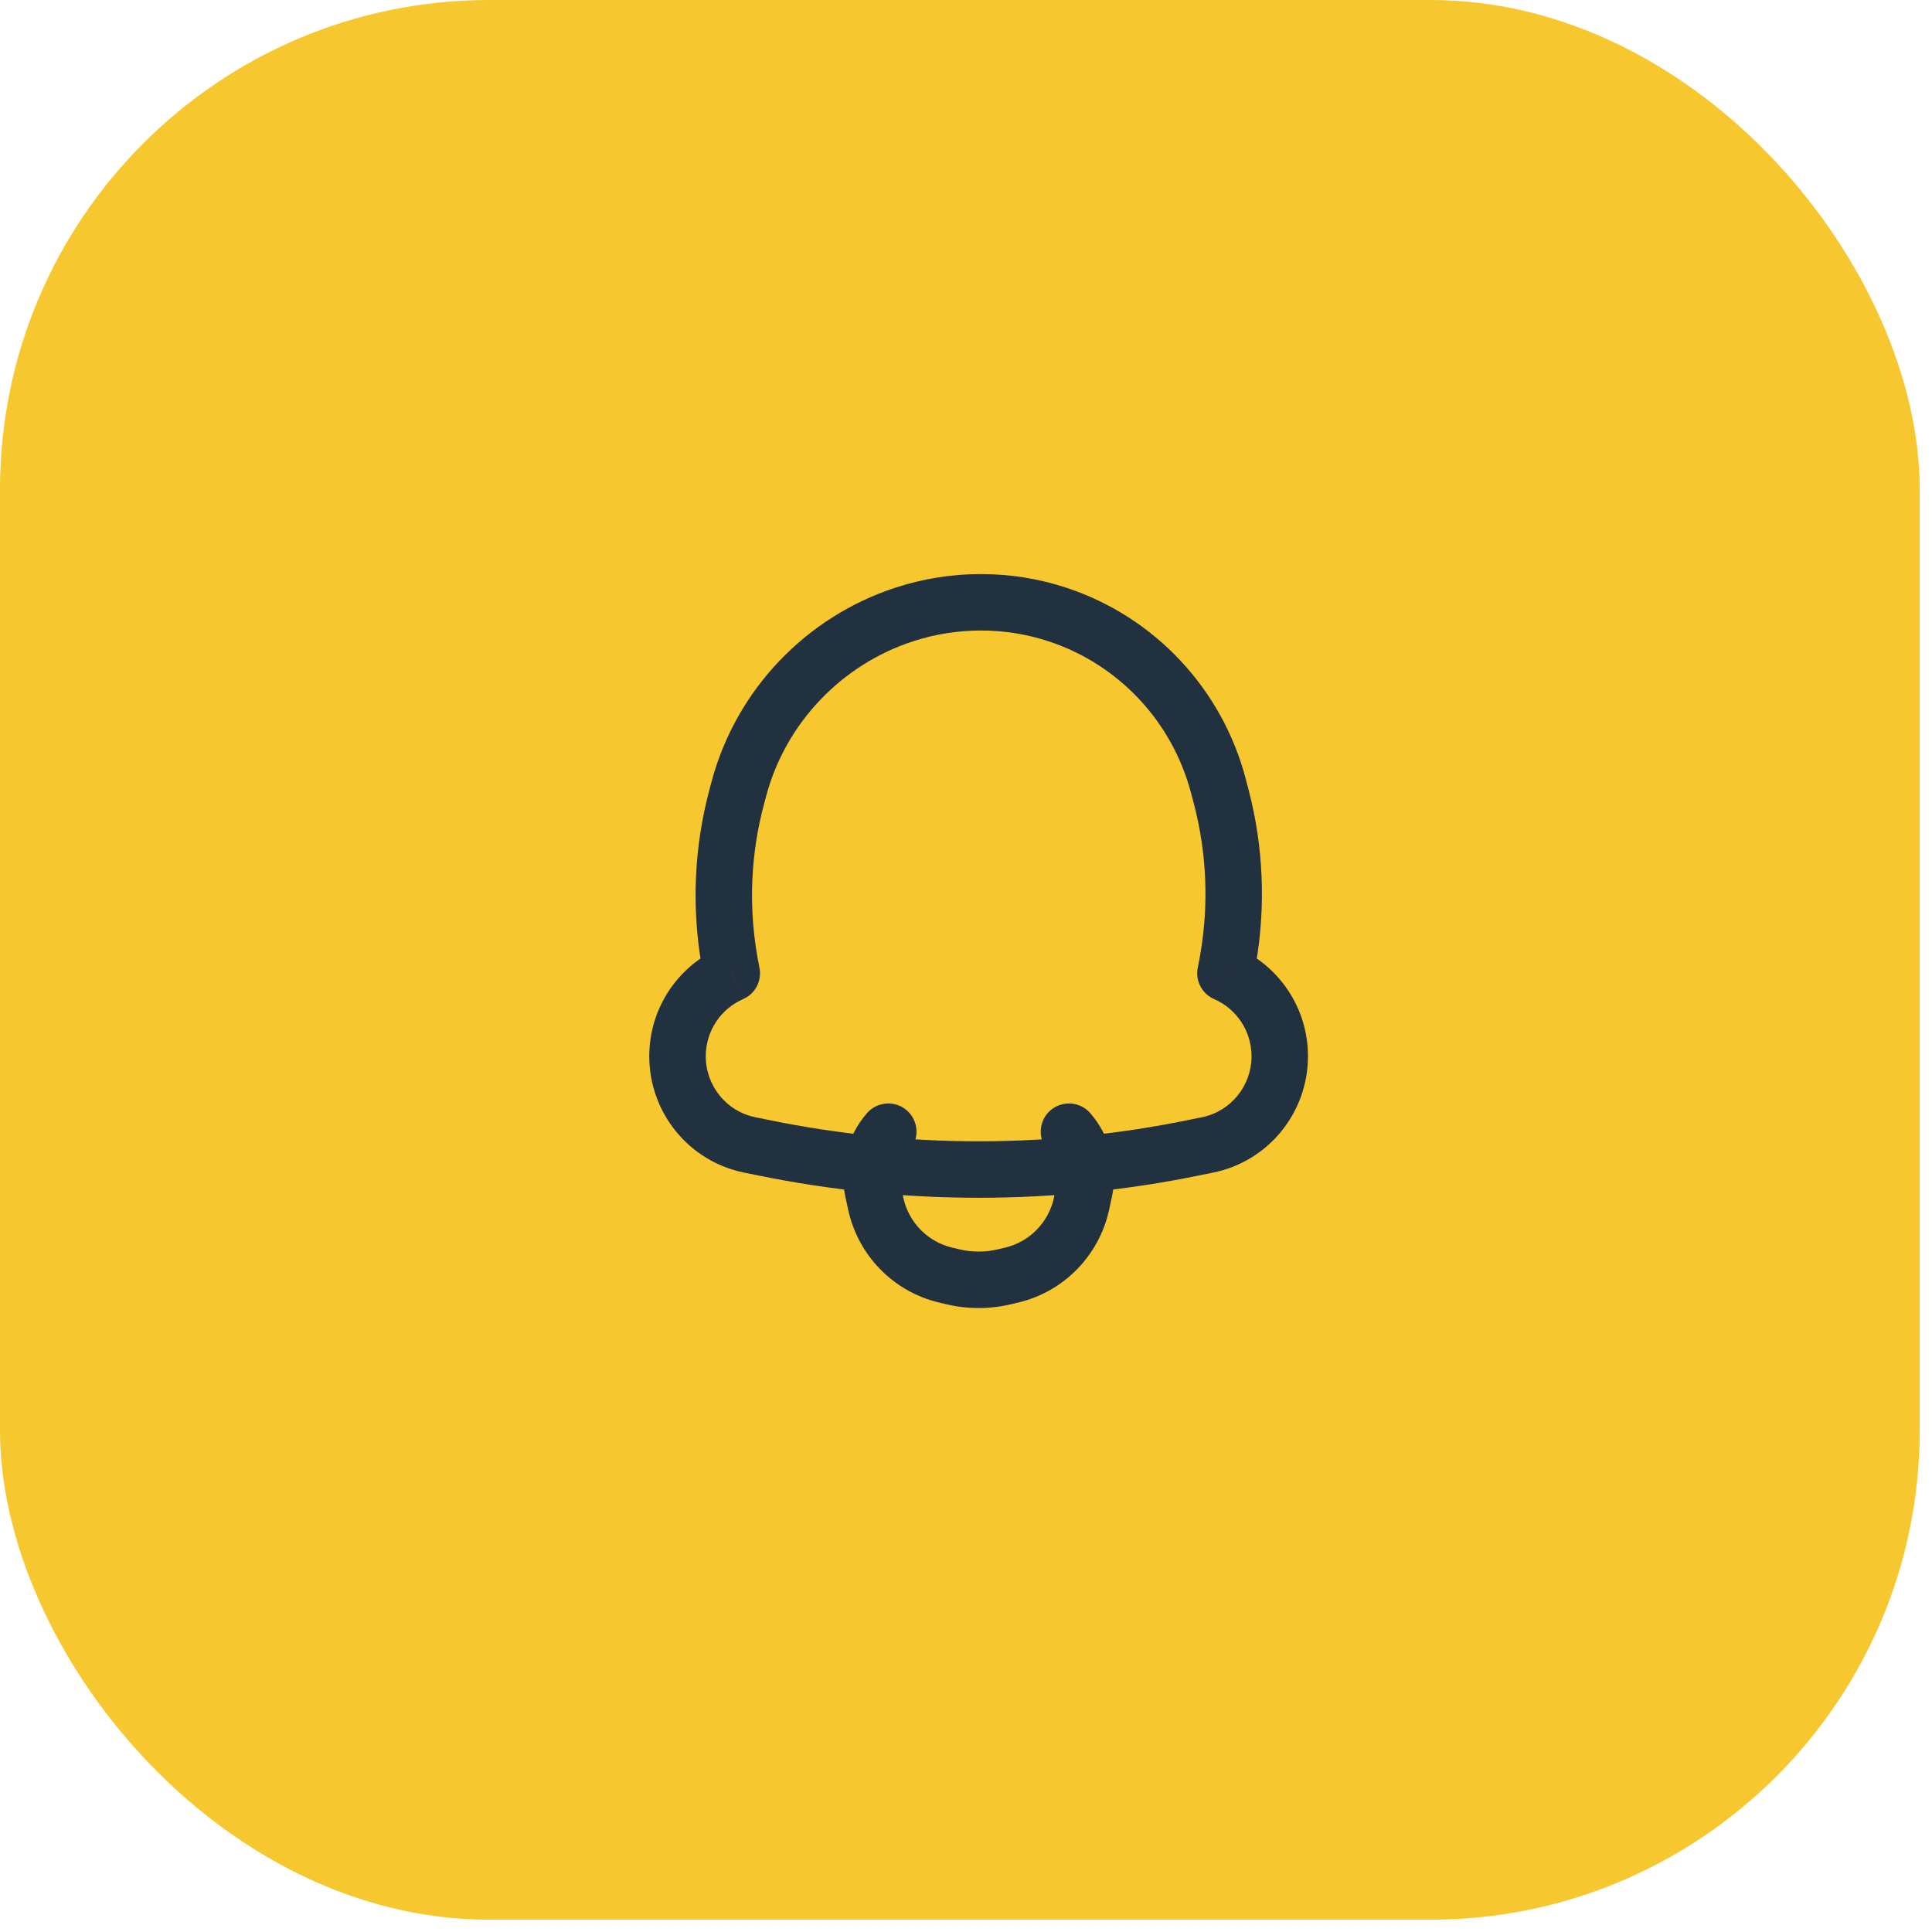
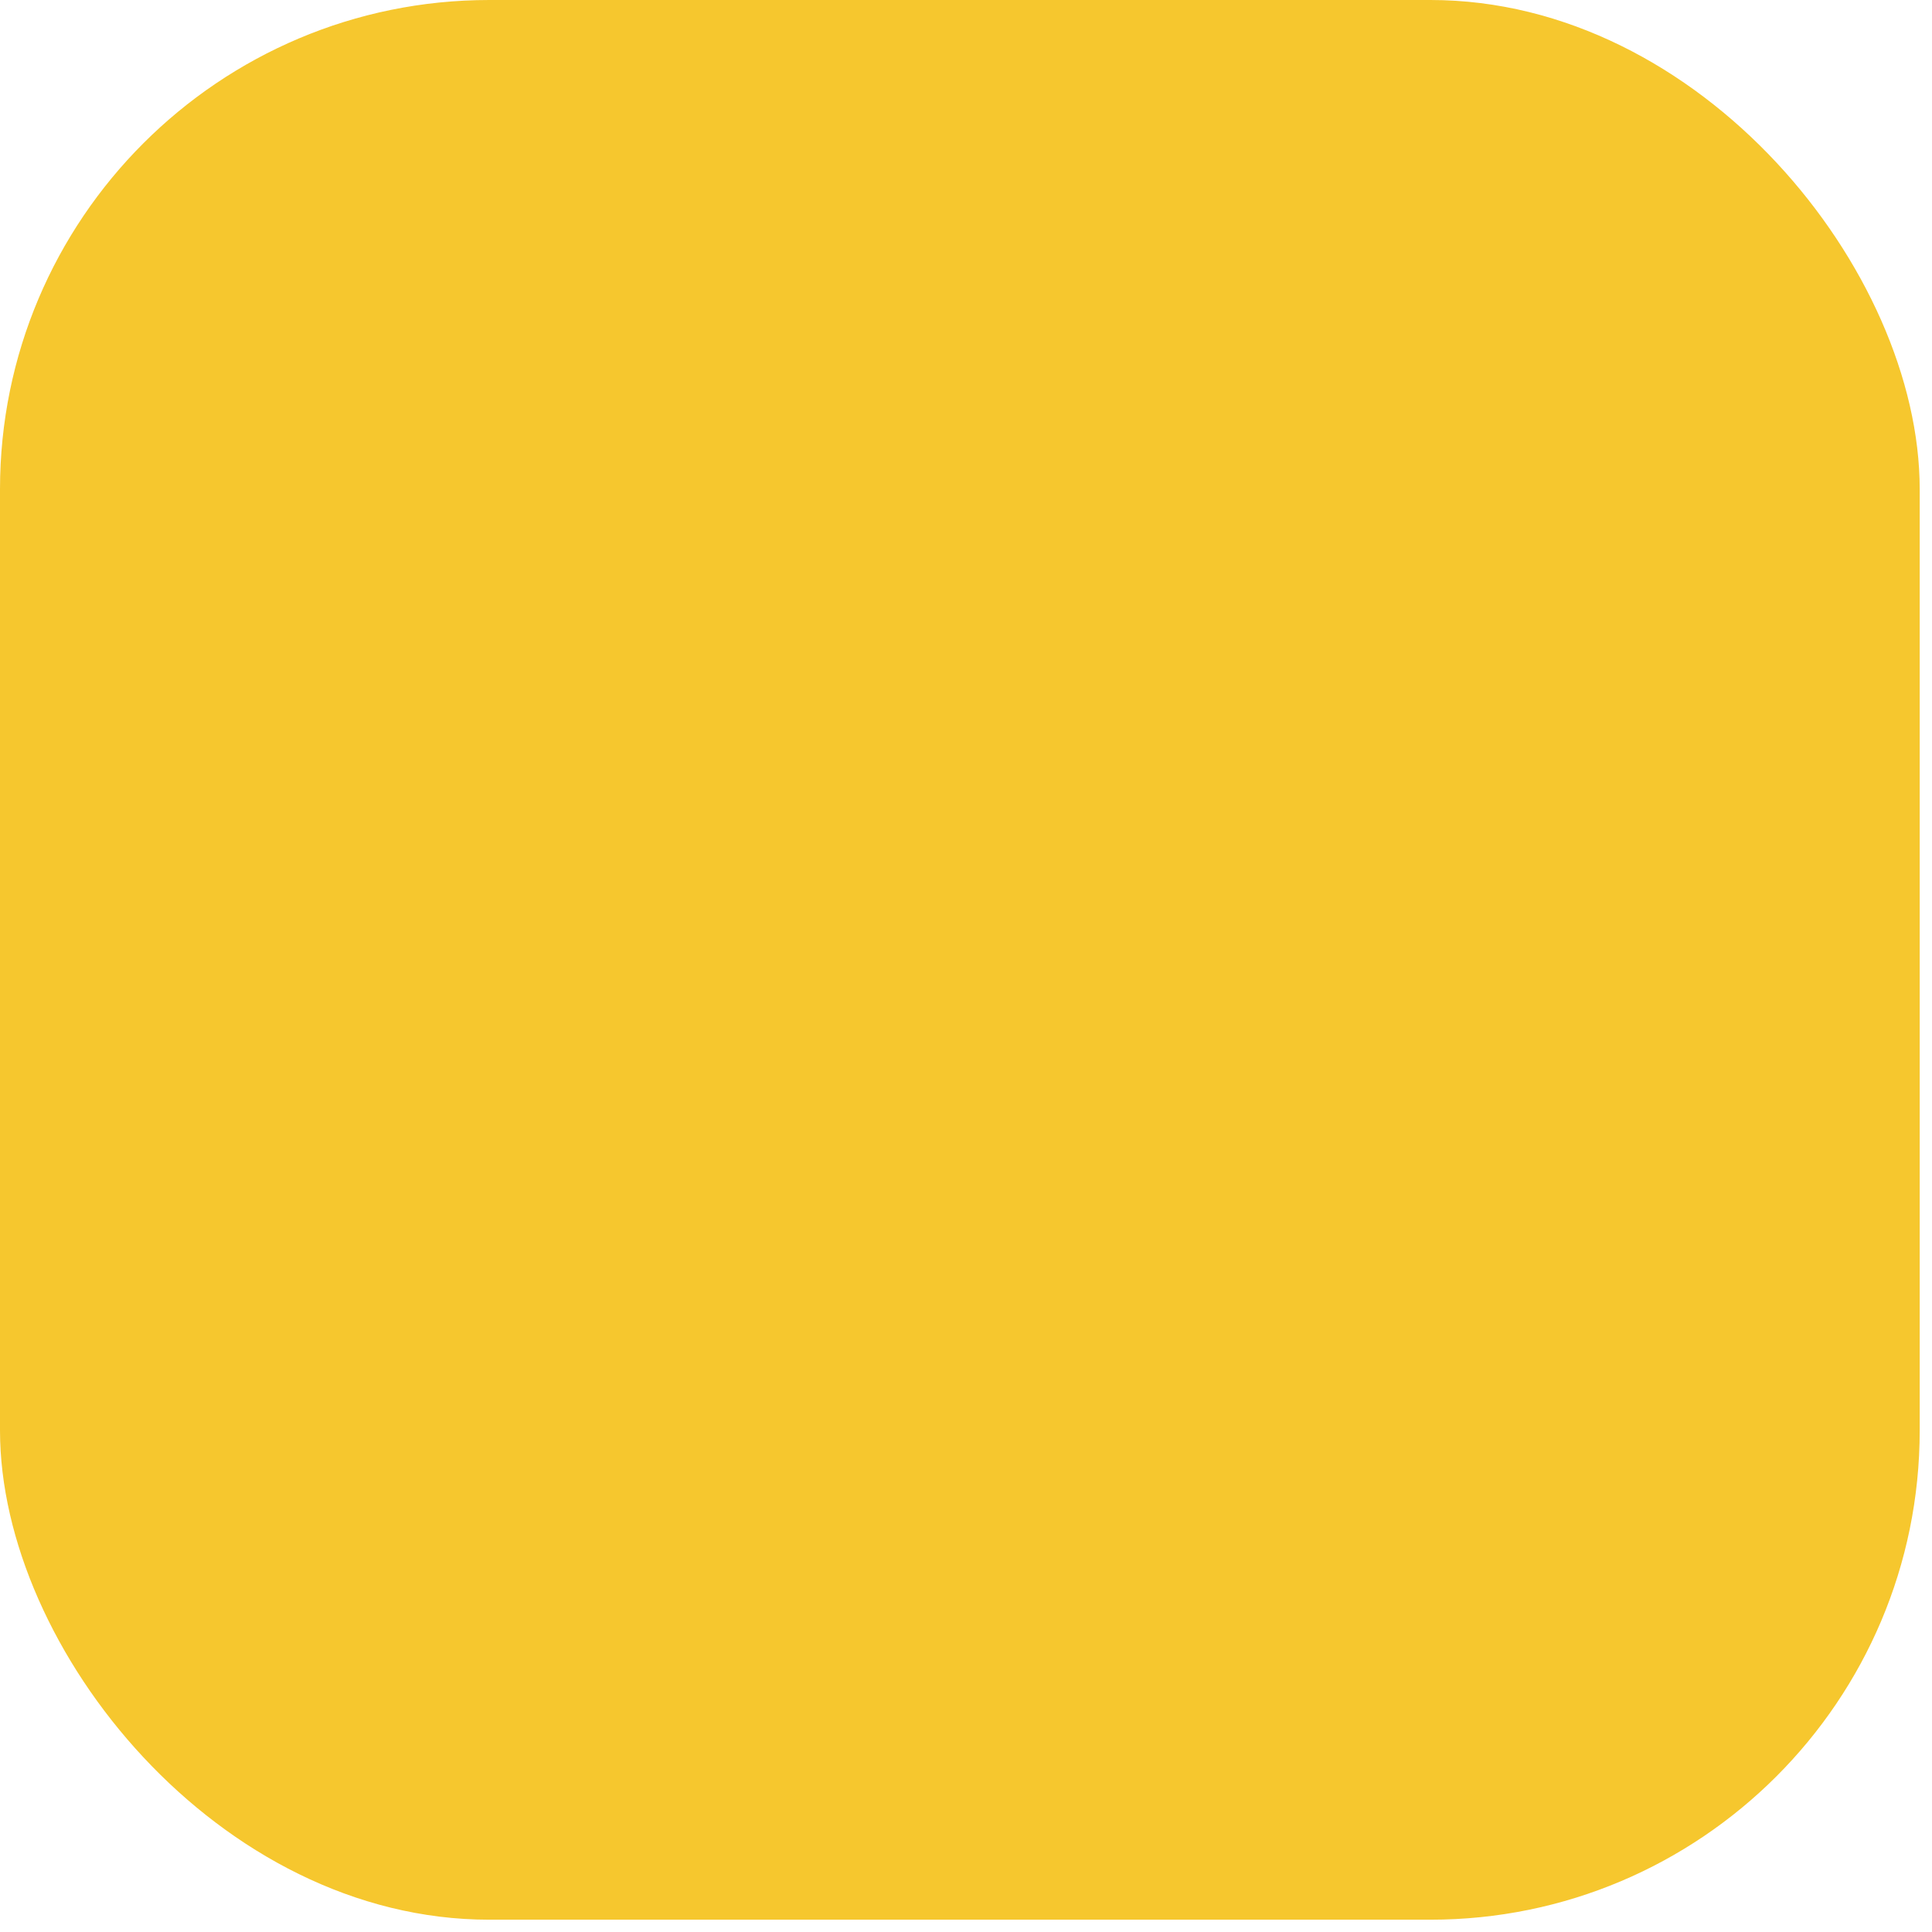
<svg xmlns="http://www.w3.org/2000/svg" width="33" height="33" viewBox="0 0 33 33" fill="none">
  <rect width="32.79" height="32.79" rx="8.358" fill="#F6C72E" />
-   <path d="M12.623 13.463L12.158 13.337L12.158 13.337L12.623 13.463ZM15.449 10.494L15.598 10.953V10.953L15.449 10.494ZM12.588 13.593L13.054 13.719L13.054 13.719L12.588 13.593ZM12.456 16.389L11.981 16.47H11.981L12.456 16.389ZM12.471 16.479L11.996 16.56L12.471 16.479ZM12.5 16.623L12.692 17.066C12.904 16.974 13.02 16.745 12.97 16.519L12.5 16.623ZM12.803 19.555L12.706 20.028H12.706L12.803 19.555ZM13.044 19.605L13.141 19.132H13.141L13.044 19.605ZM20.387 19.605L20.29 19.132H20.29L20.387 19.605ZM20.628 19.555L20.725 20.028L20.628 19.555ZM20.931 16.623L20.461 16.516C20.41 16.742 20.526 16.973 20.739 17.066L20.931 16.623ZM20.963 16.462L21.439 16.543V16.543L20.963 16.462ZM20.98 16.366L20.504 16.285V16.285L20.98 16.366ZM20.86 13.613L20.394 13.735V13.735L20.86 13.613ZM20.813 13.433L21.28 13.311V13.311L20.813 13.433ZM18.069 10.498L18.221 10.041V10.041L18.069 10.498ZM18.519 20.348L18.048 20.245V20.245L18.519 20.348ZM18.473 20.562L18.944 20.665L18.473 20.562ZM14.959 20.562L15.43 20.459L14.959 20.562ZM14.912 20.348L14.441 20.451H14.441L14.912 20.348ZM17.285 21.777L17.173 21.309H17.173L17.285 21.777ZM17.159 21.808L17.271 22.277H17.271L17.159 21.808ZM16.273 21.808L16.385 21.339H16.385L16.273 21.808ZM16.147 21.777L16.035 22.247H16.035L16.147 21.777ZM15.536 19.647C15.711 19.446 15.69 19.141 15.489 18.966C15.289 18.792 14.984 18.813 14.809 19.013L15.536 19.647ZM18.622 19.013C18.448 18.813 18.143 18.792 17.942 18.966C17.741 19.141 17.72 19.446 17.895 19.647L18.622 19.013ZM13.089 13.588C13.424 12.346 14.377 11.35 15.598 10.953L15.3 10.036C13.771 10.533 12.579 11.777 12.158 13.337L13.089 13.588ZM13.054 13.719L13.089 13.588L12.158 13.337L12.123 13.468L13.054 13.719ZM12.931 16.308C12.784 15.446 12.826 14.563 13.054 13.719L12.123 13.468C11.859 14.446 11.81 15.471 11.981 16.47L12.931 16.308ZM12.947 16.398L12.931 16.308L11.981 16.47L11.996 16.56L12.947 16.398ZM12.97 16.519C12.962 16.479 12.954 16.439 12.947 16.398L11.996 16.56C12.006 16.616 12.017 16.672 12.029 16.728L12.97 16.519ZM12.055 18.042C12.055 17.604 12.317 17.229 12.692 17.066L12.307 16.181C11.591 16.493 11.09 17.209 11.09 18.042H12.055ZM12.9 19.083C12.409 18.983 12.055 18.548 12.055 18.042H11.09C11.09 19.004 11.764 19.835 12.706 20.028L12.9 19.083ZM13.141 19.132L12.9 19.083L12.706 20.028L12.948 20.077L13.141 19.132ZM20.29 19.132C17.931 19.615 15.5 19.615 13.141 19.132L12.948 20.077C15.434 20.586 17.997 20.586 20.484 20.077L20.29 19.132ZM20.532 19.083L20.29 19.132L20.484 20.077L20.725 20.028L20.532 19.083ZM21.377 18.042C21.377 18.548 21.022 18.983 20.532 19.083L20.725 20.028C21.667 19.835 22.341 19.004 22.341 18.042H21.377ZM20.739 17.066C21.114 17.228 21.377 17.604 21.377 18.042H22.341C22.341 17.208 21.84 16.492 21.123 16.181L20.739 17.066ZM20.488 16.38C20.48 16.426 20.471 16.472 20.461 16.516L21.401 16.73C21.415 16.668 21.428 16.606 21.439 16.543L20.488 16.38ZM20.504 16.285L20.488 16.38L21.439 16.543L21.455 16.447L20.504 16.285ZM20.394 13.735C20.611 14.567 20.649 15.437 20.504 16.285L21.455 16.447C21.622 15.464 21.579 14.456 21.327 13.491L20.394 13.735ZM20.346 13.554L20.394 13.735L21.327 13.491L21.28 13.311L20.346 13.554ZM17.917 10.956C19.112 11.352 20.027 12.33 20.346 13.554L21.28 13.311C20.878 11.771 19.727 10.54 18.221 10.041L17.917 10.956ZM15.598 10.953C16.35 10.708 17.168 10.708 17.917 10.956L18.221 10.041C17.274 9.727 16.245 9.728 15.3 10.036L15.598 10.953ZM18.048 20.245L18.002 20.459L18.944 20.665L18.991 20.451L18.048 20.245ZM15.43 20.459L15.383 20.245L14.441 20.451L14.488 20.665L15.43 20.459ZM17.173 21.309L17.047 21.339L17.271 22.277L17.397 22.247L17.173 21.309ZM16.385 21.339L16.259 21.309L16.035 22.247L16.161 22.277L16.385 21.339ZM15.383 20.245C15.337 20.032 15.394 19.81 15.536 19.647L14.809 19.013C14.466 19.407 14.33 19.94 14.441 20.451L15.383 20.245ZM18.991 20.451C19.102 19.94 18.965 19.407 18.622 19.013L17.895 19.647C18.038 19.81 18.095 20.032 18.048 20.245L18.991 20.451ZM17.047 21.339C16.829 21.391 16.602 21.391 16.385 21.339L16.161 22.277C16.526 22.364 16.906 22.364 17.271 22.277L17.047 21.339ZM14.488 20.665C14.658 21.445 15.258 22.061 16.035 22.247L16.259 21.309C15.845 21.209 15.521 20.88 15.43 20.459L14.488 20.665ZM18.002 20.459C17.91 20.88 17.587 21.209 17.173 21.309L17.397 22.247C18.174 22.061 18.774 21.445 18.944 20.665L18.002 20.459Z" fill="#22313F" />
</svg>